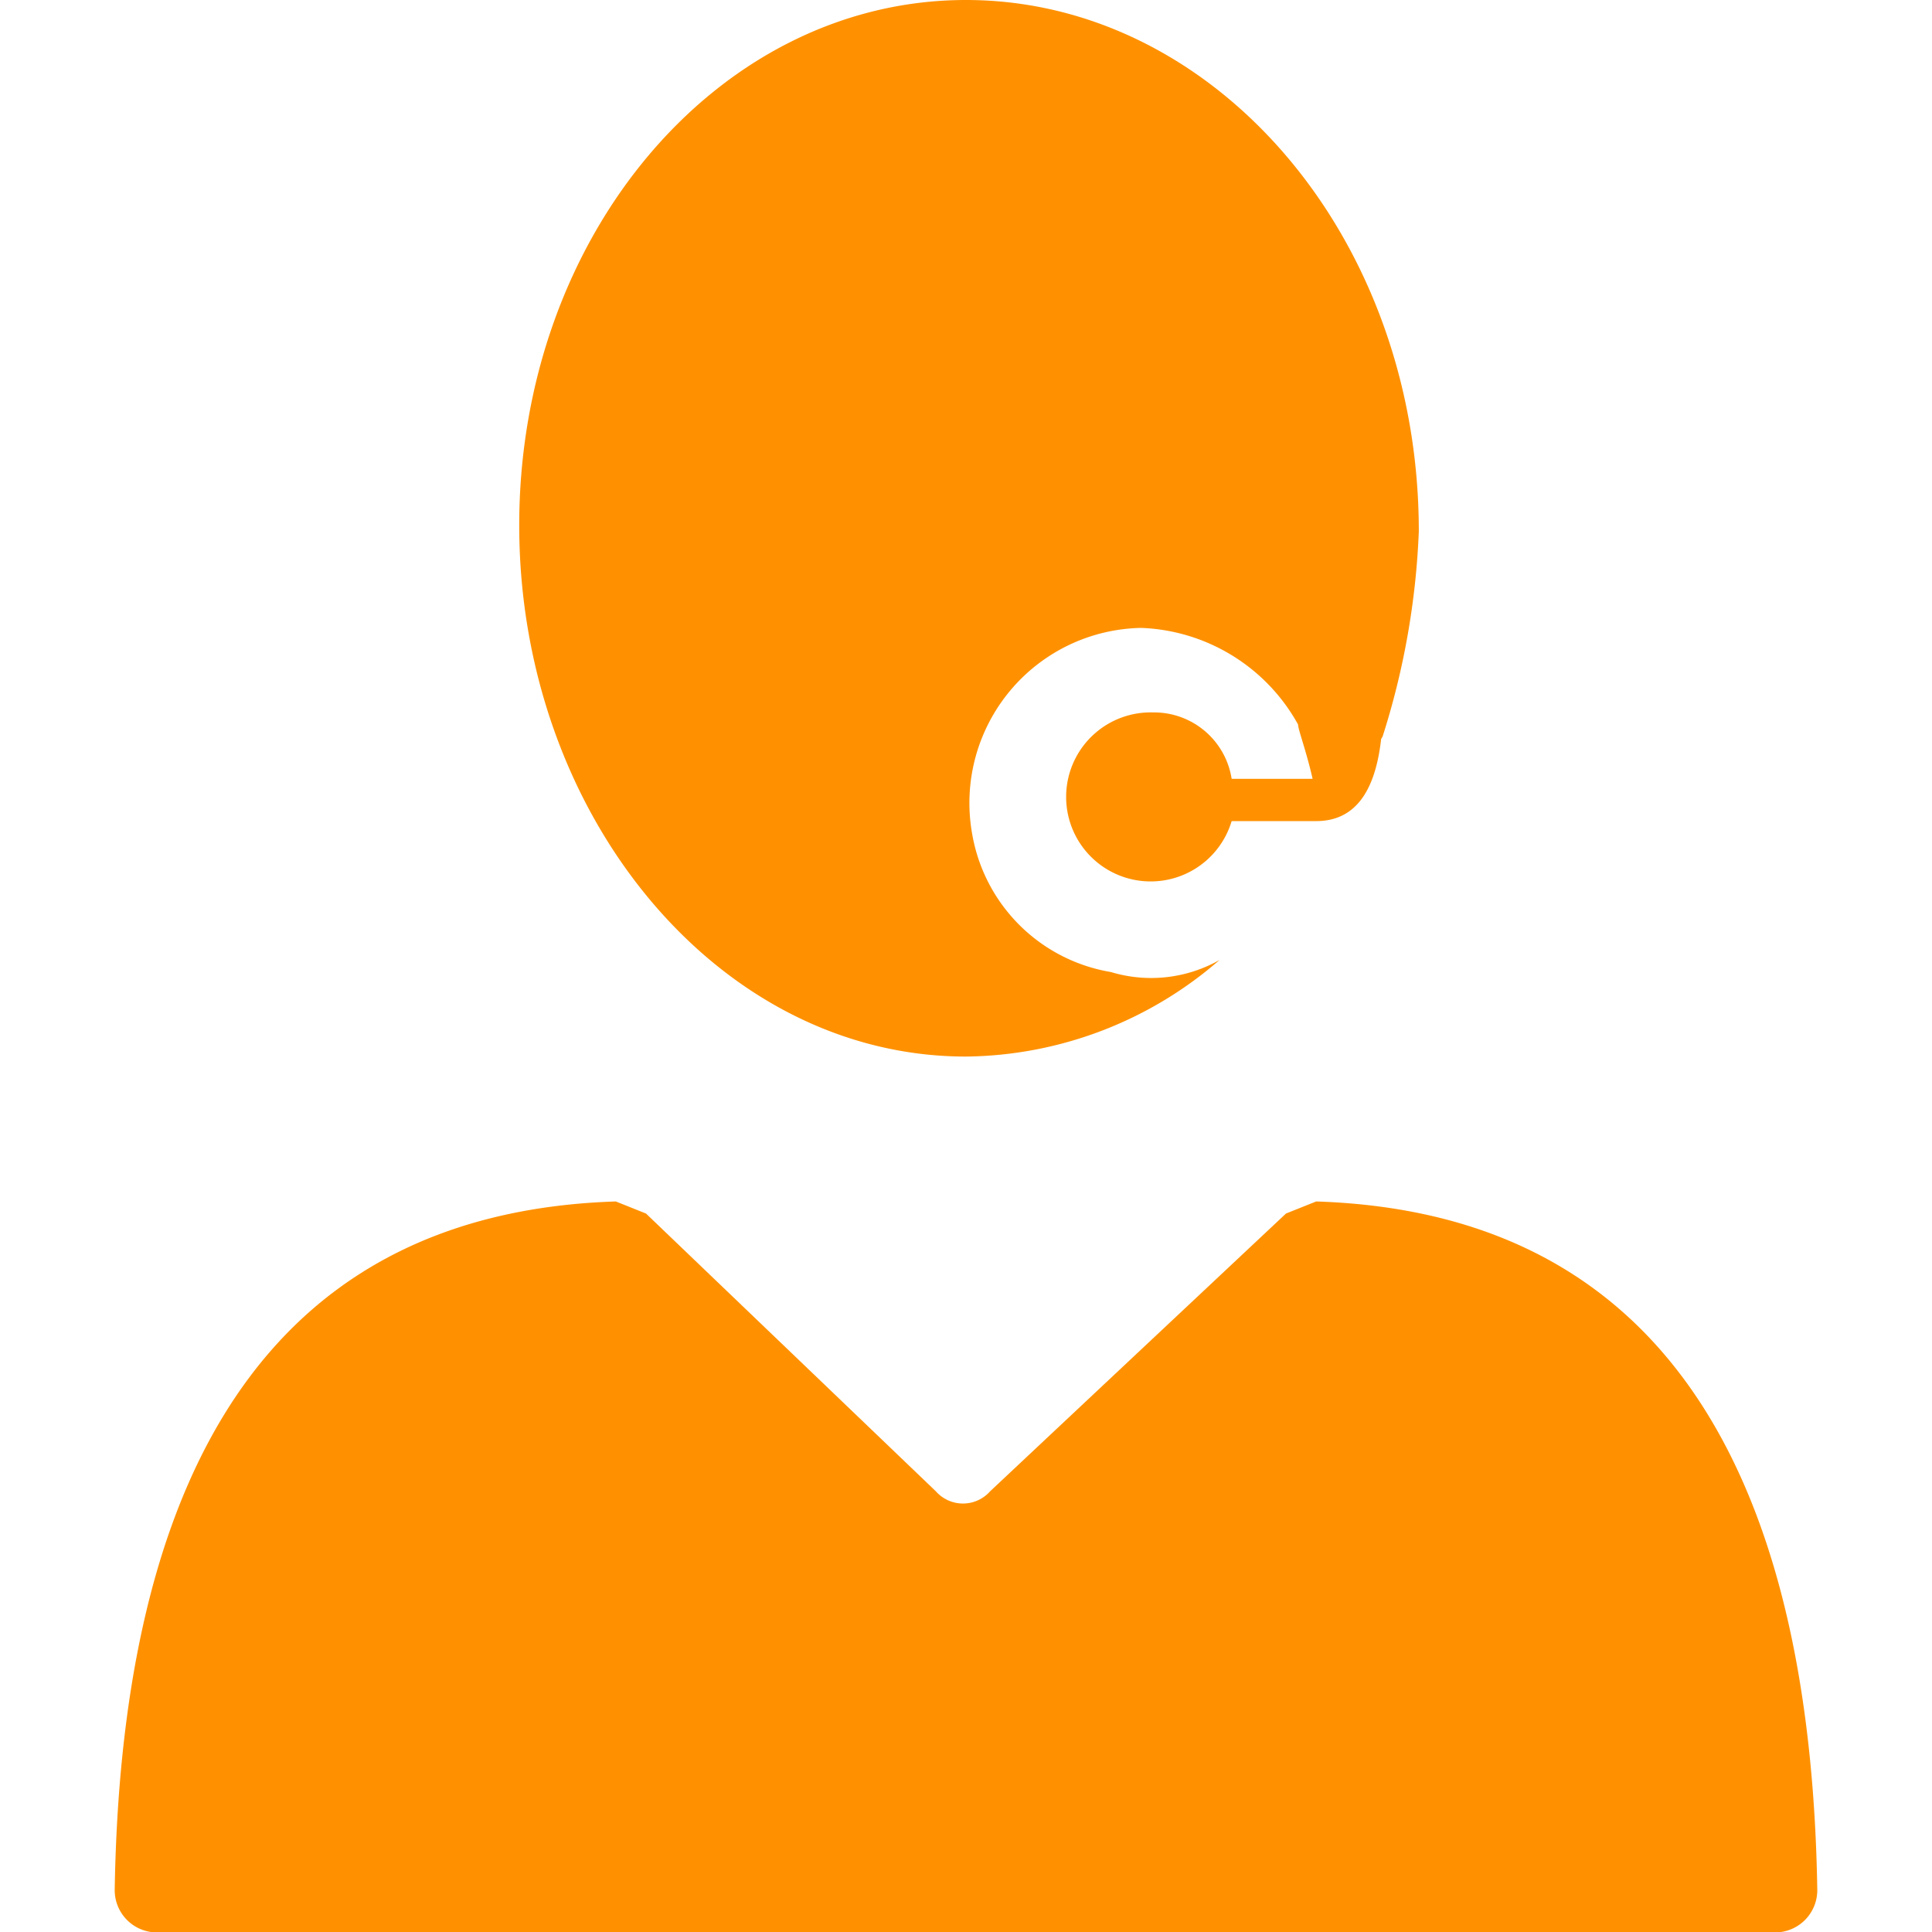
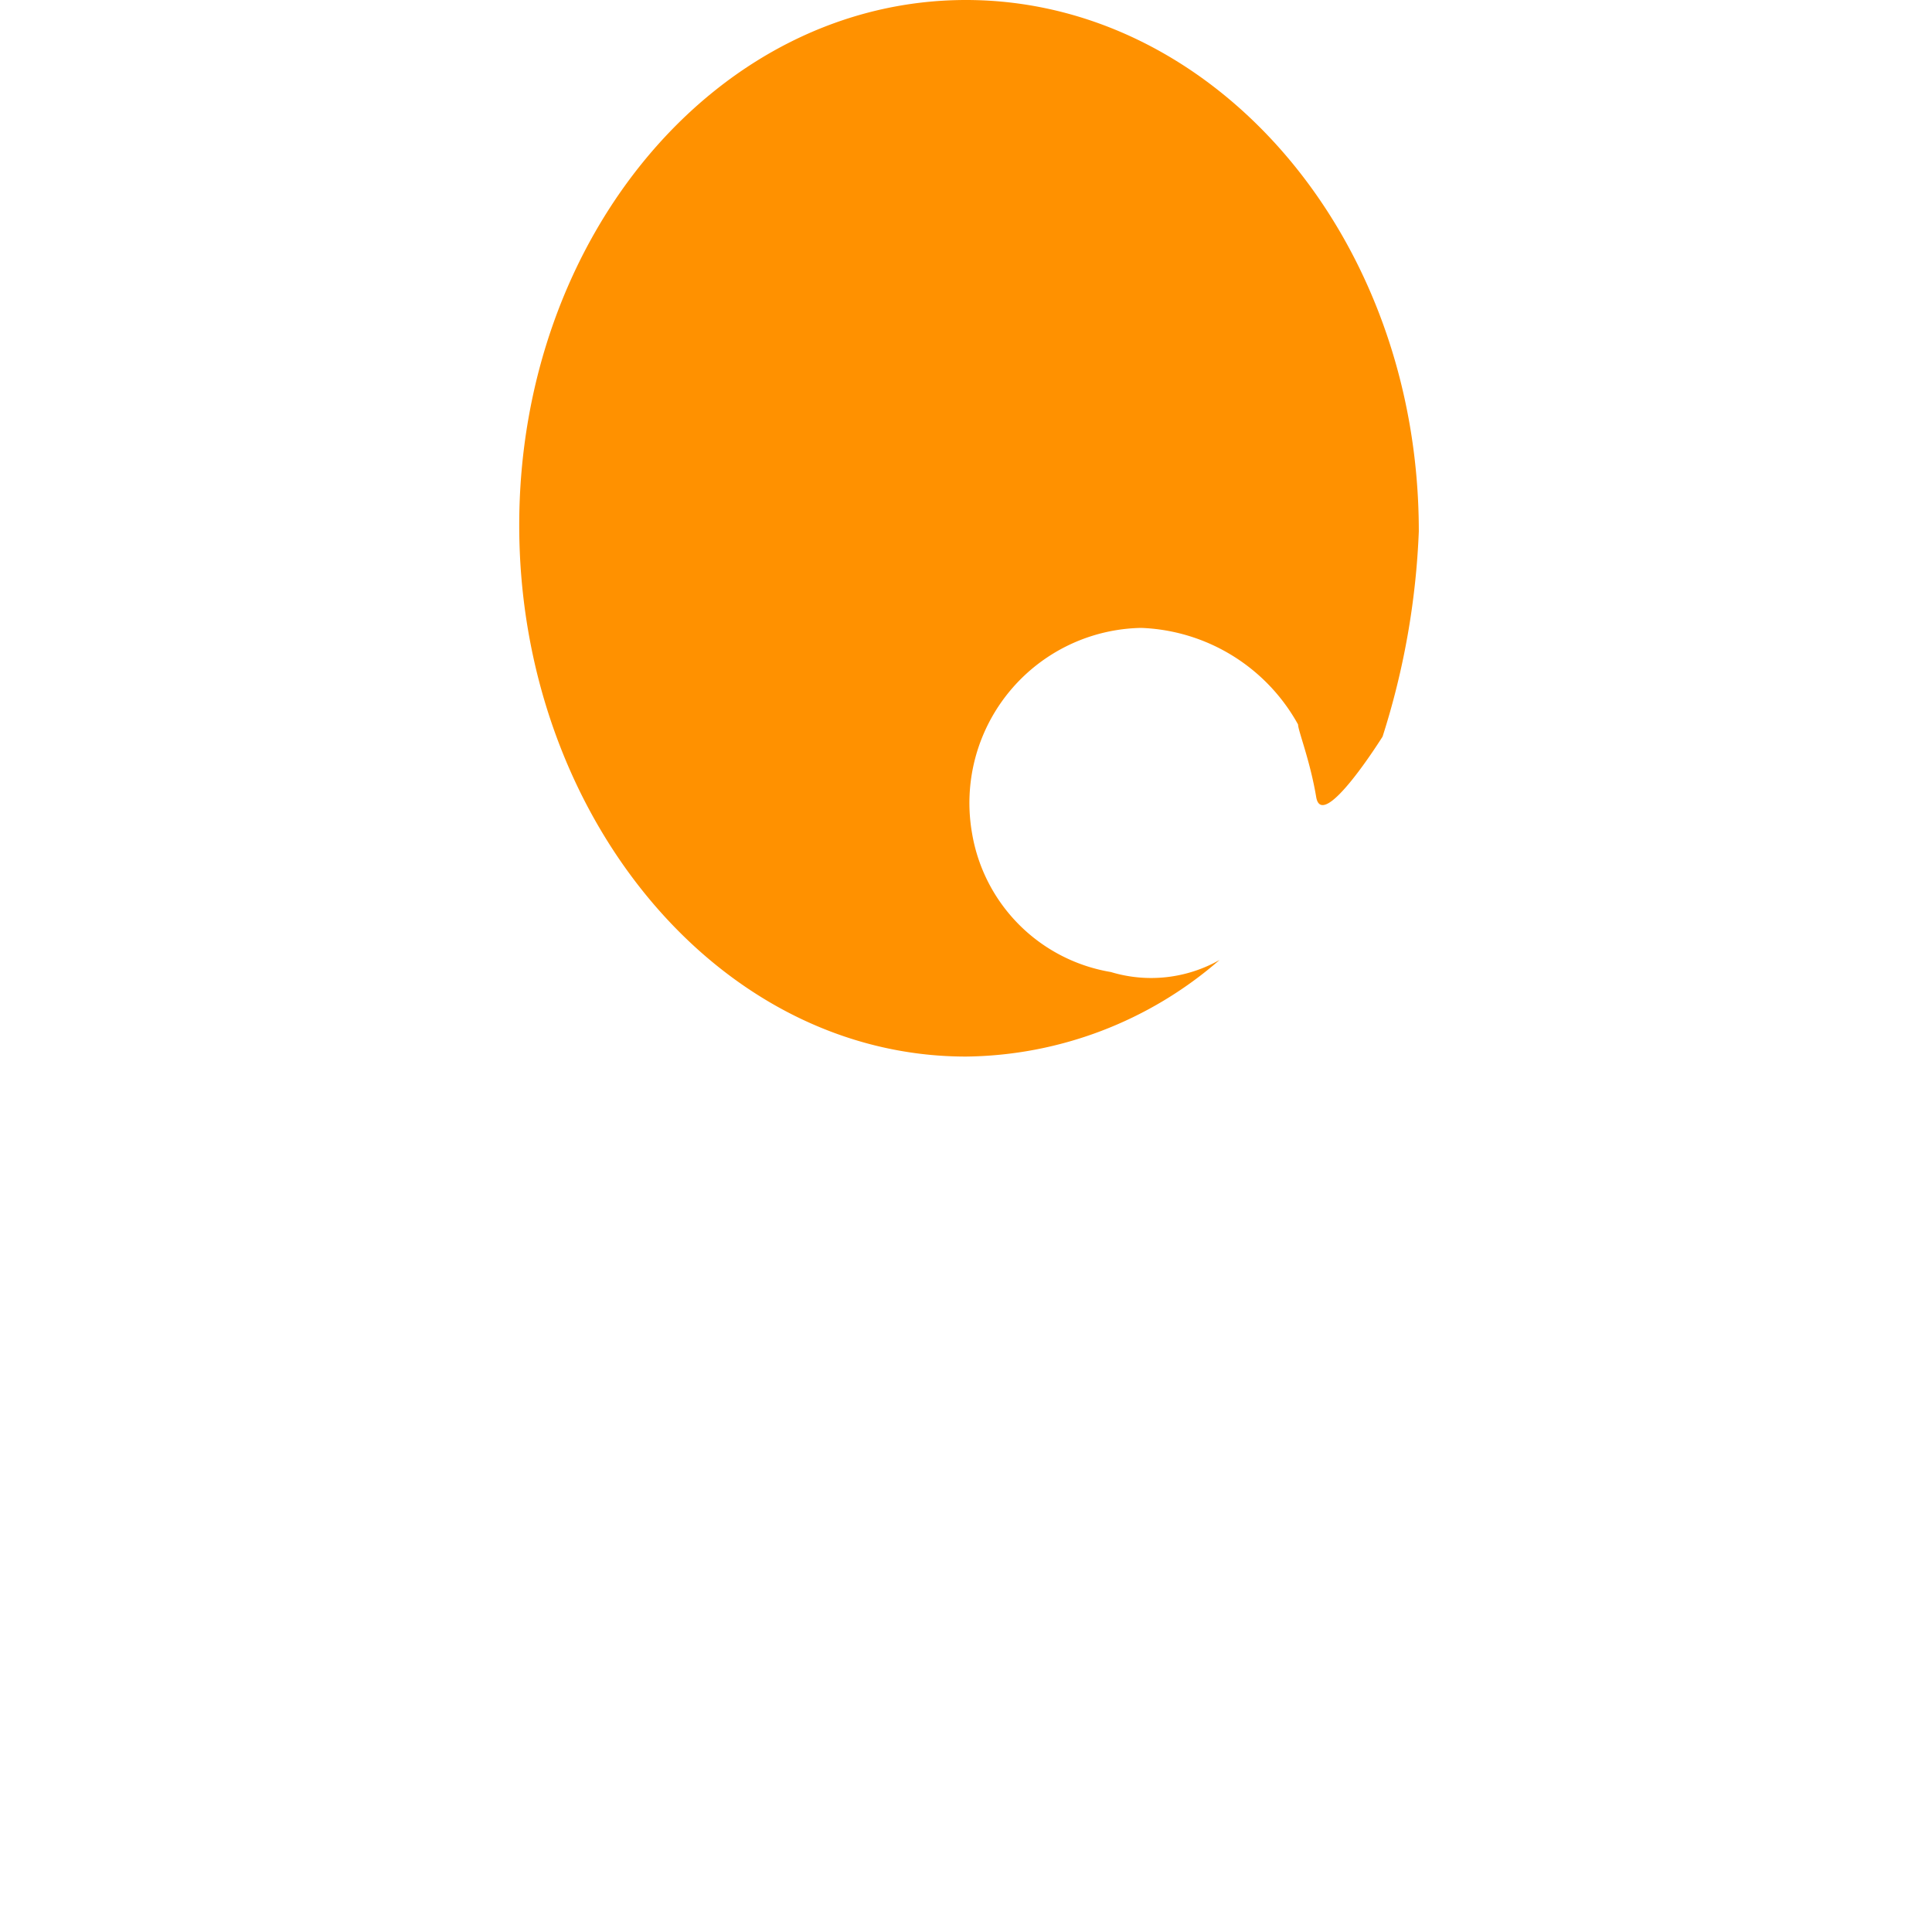
<svg xmlns="http://www.w3.org/2000/svg" viewBox="0 0 32 32">
  <defs>
    <style>
      .cls-1 {
        fill: #ff9100;
      }
    </style>
  </defs>
  <g id="_06_prod_elearning" data-name="06_prod_elearning">
    <g id="final_ohne_bg-5" data-name="final ohne bg">
-       <path class="cls-1" d="M1.9,31.3C2,25.1,4,20.1,10.2,19.9l.5.2,4.8,4.6a.6.6,0,0,0,.9,0l4.9-4.6.5-.2c6.2.2,8.2,5.2,8.3,11.4a.7.7,0,0,1-.6.7H2.5A.7.7,0,0,1,1.9,31.3Z" />
-       <path class="cls-1" d="M22.9,10.3v.5c0,.8.2,2.8-1.1,2.8H20.4a1.4,1.4,0,1,1-1.3-1.8,1.3,1.3,0,0,1,1.3,1.1h1.3a.5.5,0,0,0,.5-.5V10.3c0-.3.1-.4.3-.4A.4.4,0,0,1,22.9,10.3Z" />
      <path class="cls-1" d="M16,0C11.9,0,8.6,3.9,8.6,8.7s3.3,8.8,7.4,8.8a6.5,6.5,0,0,0,4.2-1.6h0a2.3,2.3,0,0,1-1.8.2,2.8,2.8,0,0,1-2.3-2.3,2.9,2.9,0,0,1,2.8-3.4,3.1,3.1,0,0,1,2.6,1.6c0,.1.2.6.3,1.2s1.1-1,1.1-1a12.8,12.8,0,0,0,.6-3.4C23.5,3.9,20.1,0,16,0Z" />
    </g>
  </g>
</svg>